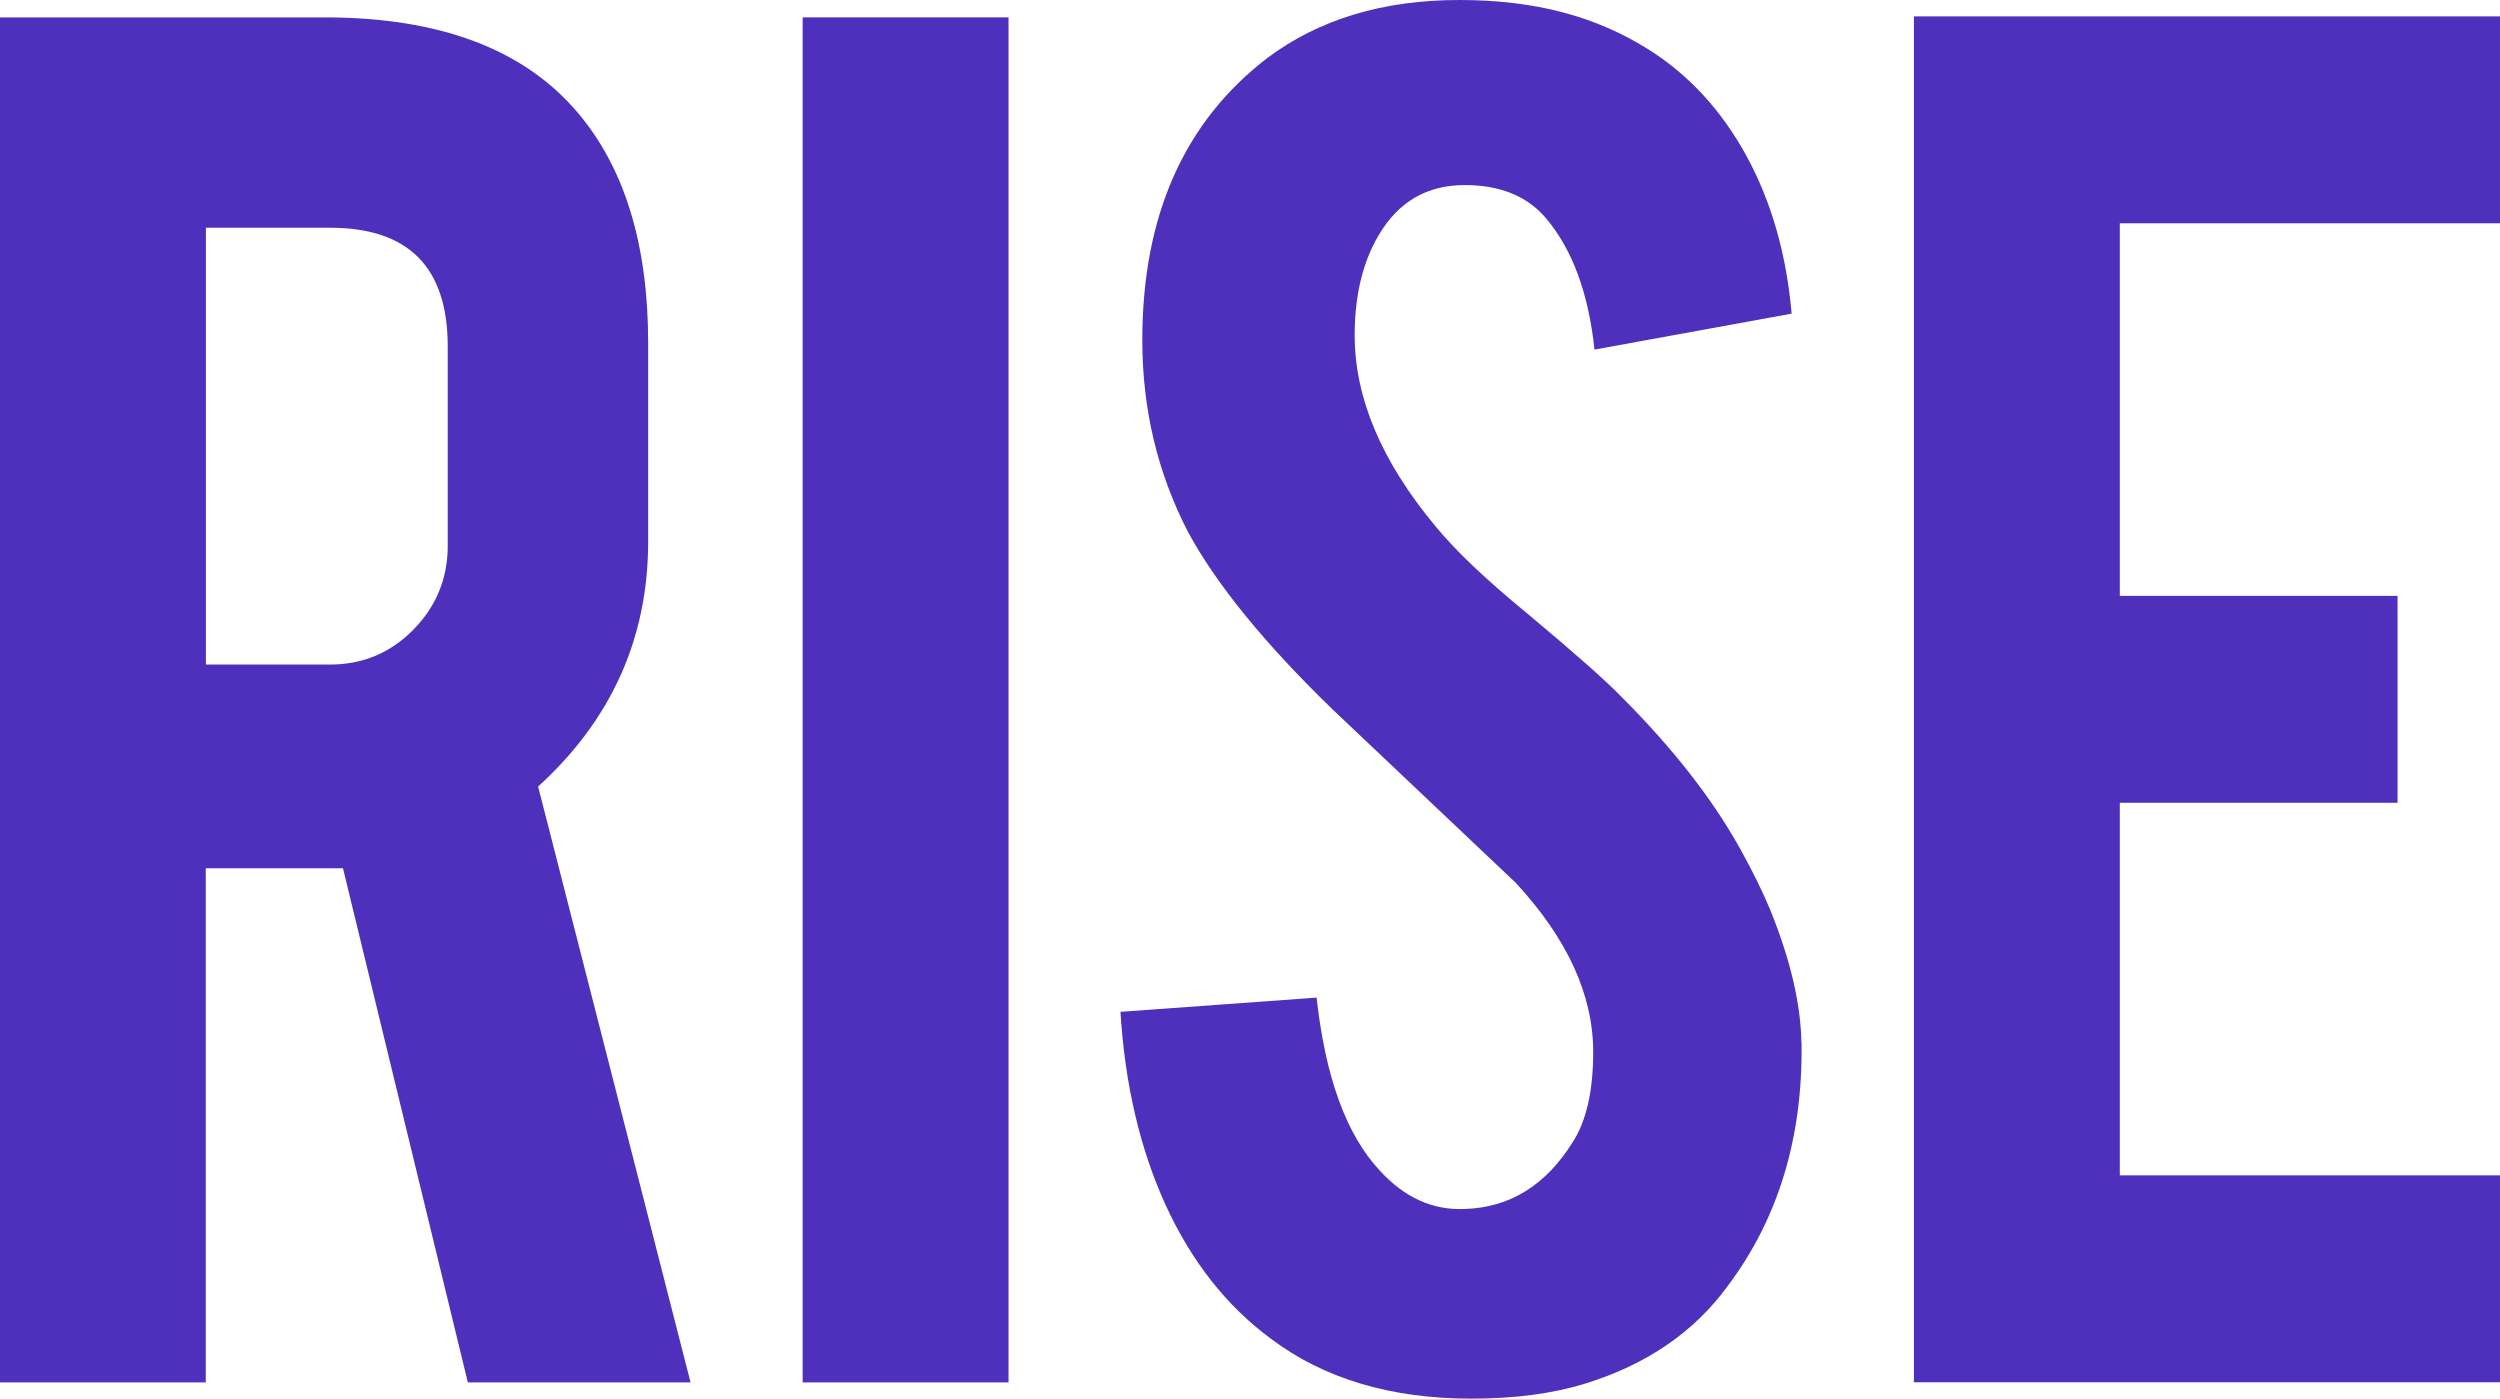
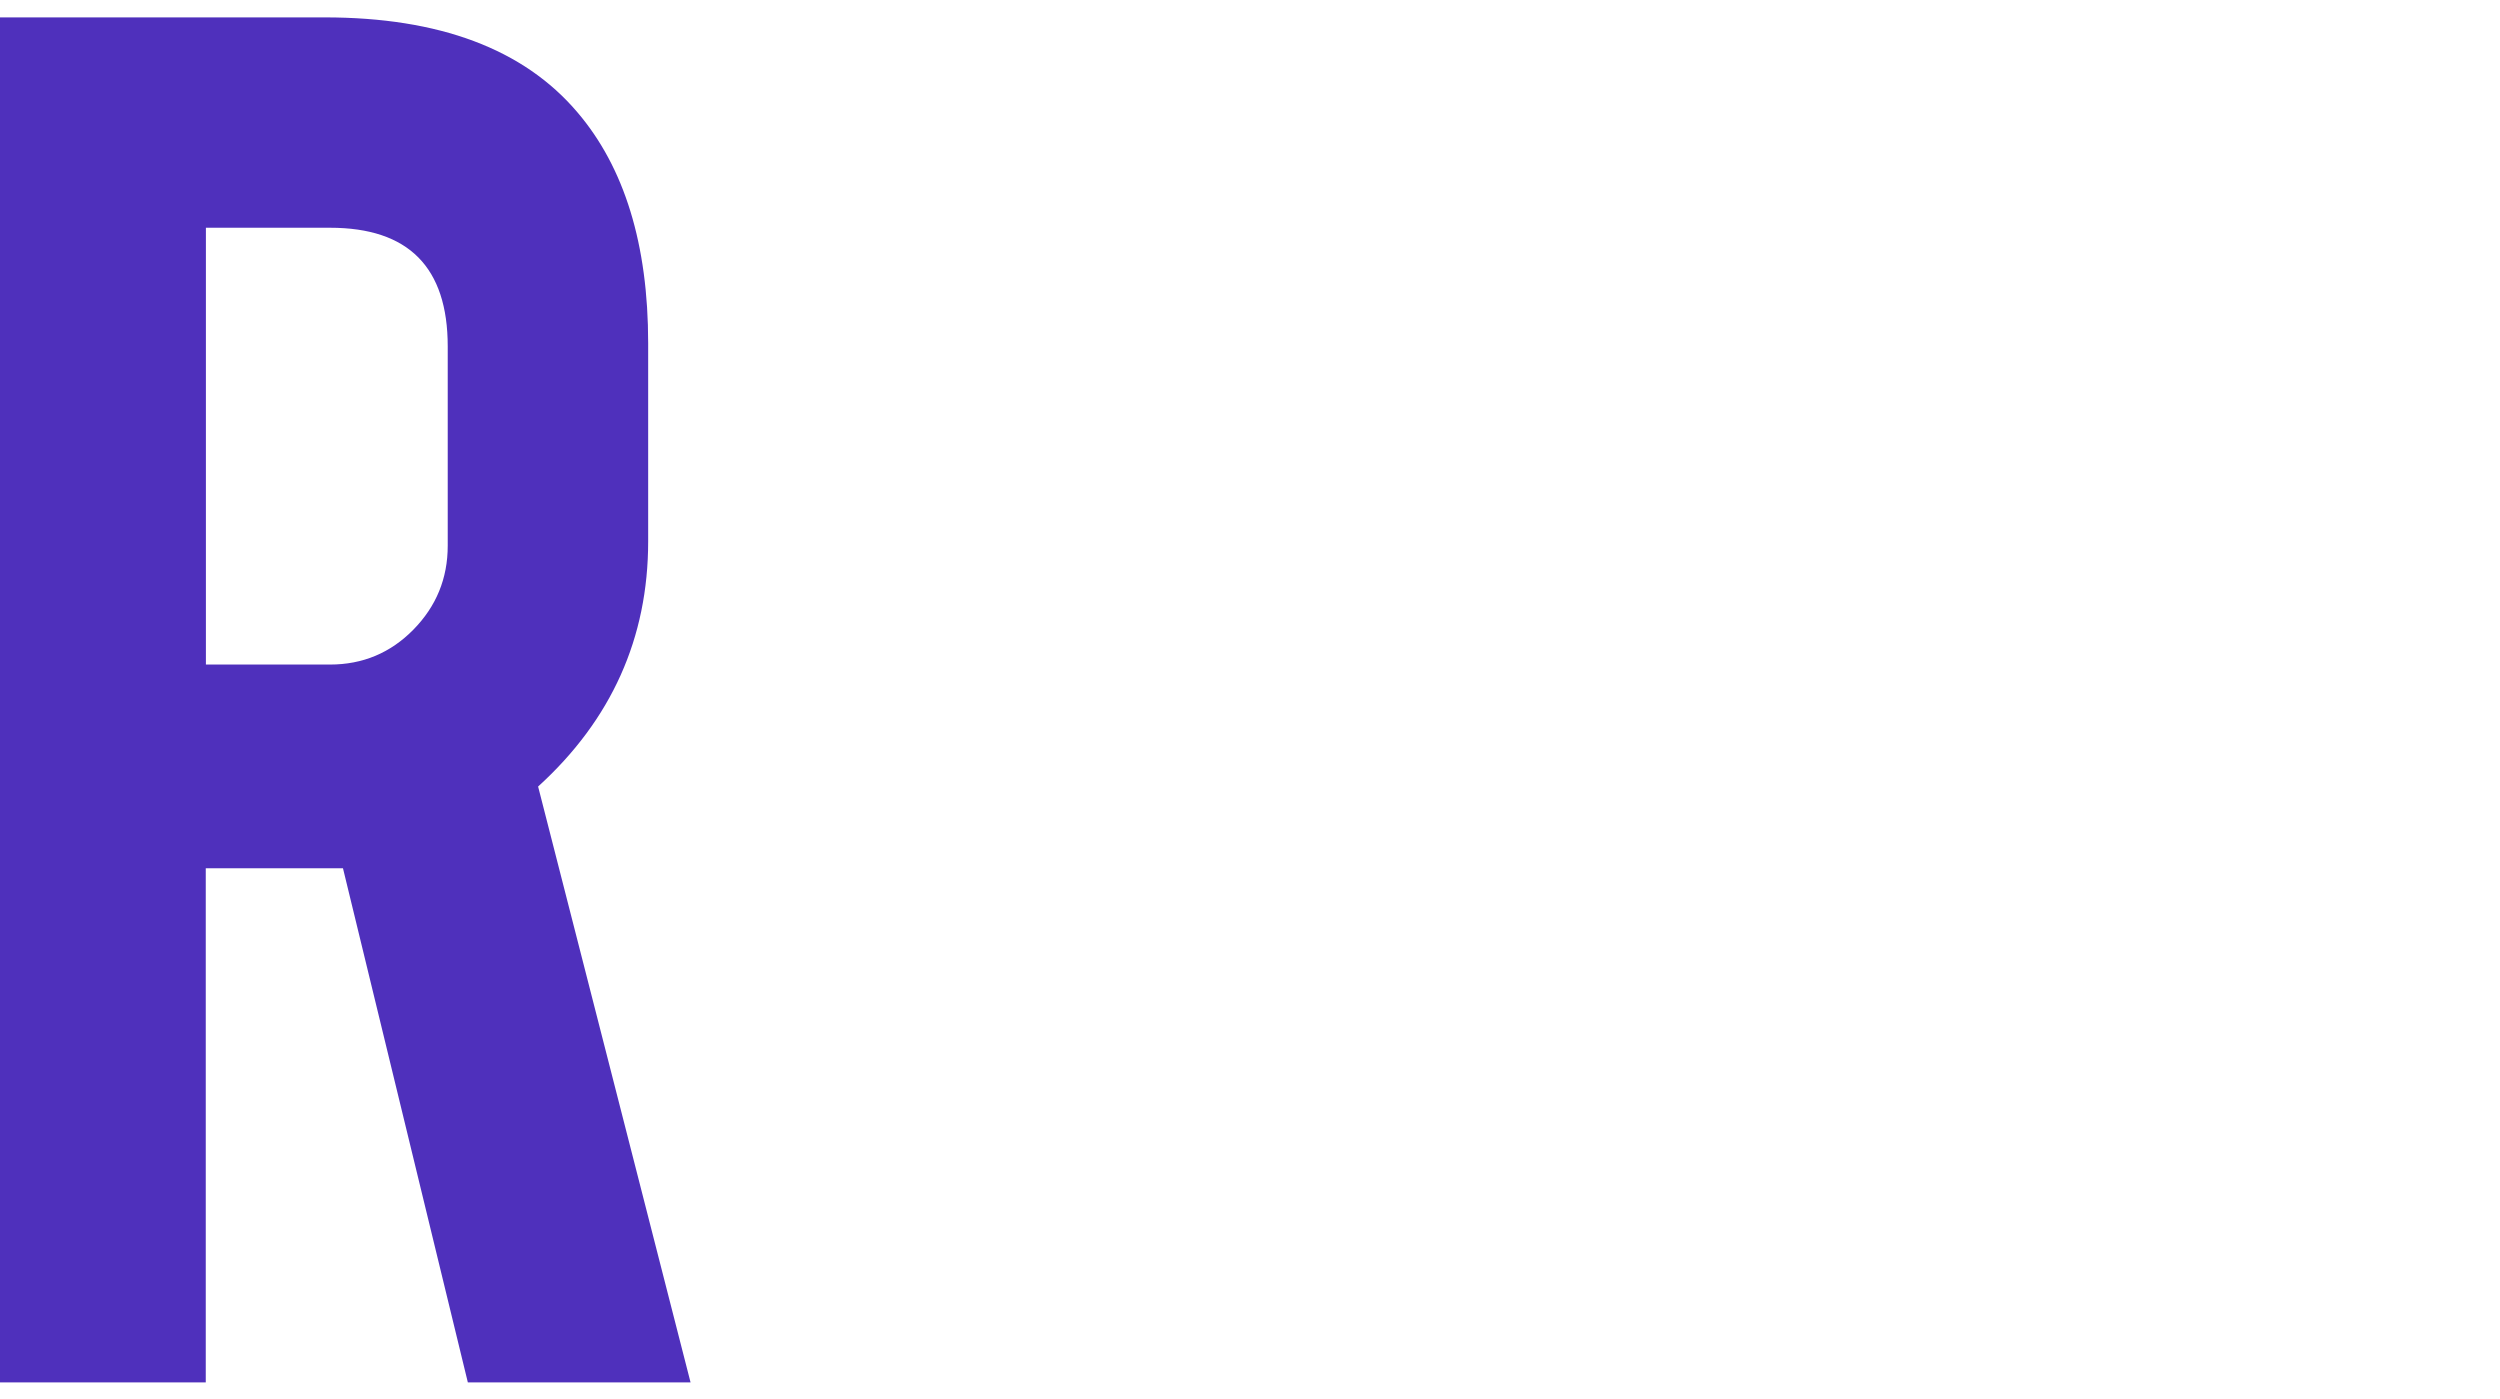
<svg xmlns="http://www.w3.org/2000/svg" id="b" viewBox="0 0 173.99 97.34">
  <defs>
    <style>.rise{fill:#4f30bc;stroke-width:0px;}</style>
  </defs>
  <g id="c">
    <path class="rise" d="m22.59,1.21c7.99,0,13.85,2.2,17.59,6.6,3.28,3.84,4.93,9.2,4.93,16.07v13.8c0,6.72-2.55,12.41-7.66,17.06l10.61,41.47h-15.5l-8.69-35.78h-9.55v35.78H0V1.21h22.59Zm8.57,22.9c0-5.51-2.73-8.26-8.19-8.26h-8.64v30.4h8.64c2.27,0,4.21-.81,5.8-2.43,1.59-1.62,2.39-3.56,2.39-5.84v-13.87Z" />
-     <path class="rise" d="m70.19,96.21h-14.33V1.21h14.33v94.99Z" />
-     <path class="rise" d="m125.38,72.55c.1,6.62-1.62,12.28-5.16,16.98-2.33,3.18-5.61,5.43-9.86,6.75-2.27.71-4.93,1.06-7.96,1.06-5.61,0-10.26-1.39-13.95-4.17-3.08-2.27-5.52-5.37-7.32-9.29-1.79-3.92-2.84-8.4-3.15-13.46l13.65-.99c.61,5.54,2.07,9.55,4.4,12.04,1.72,1.88,3.69,2.77,5.91,2.67,3.13-.1,5.63-1.64,7.5-4.63.96-1.47,1.44-3.57,1.44-6.3,0-3.95-1.79-7.87-5.38-11.76-2.83-2.68-7.08-6.7-12.74-12.06-4.75-4.6-8.11-8.73-10.08-12.37-2.12-4.1-3.18-8.55-3.18-13.35,0-8.65,2.91-15.2,8.72-19.65,3.59-2.68,8.04-4.02,13.34-4.02s9.48,1.14,13.12,3.41c2.83,1.77,5.12,4.25,6.86,7.43,1.74,3.18,2.79,6.85,3.15,10.99l-13.72,2.5c-.41-3.89-1.52-6.92-3.34-9.1-1.31-1.57-3.21-2.35-5.69-2.35-2.63,0-4.62,1.16-5.99,3.49-1.11,1.87-1.67,4.2-1.67,6.97,0,4.35,1.87,8.77,5.61,13.27,1.41,1.72,3.54,3.74,6.37,6.06,3.33,2.78,5.53,4.73,6.6,5.84,3.54,3.54,6.27,7.03,8.19,10.46.91,1.62,1.64,3.11,2.2,4.47,1.36,3.39,2.07,6.42,2.12,9.1Z" />
-     <path class="rise" d="m133.2,96.21V1.14h40.79v14.4h-26.46v25.93h19.33v14.4h-19.33v25.93h26.46v14.4h-40.79Z" />
  </g>
</svg>